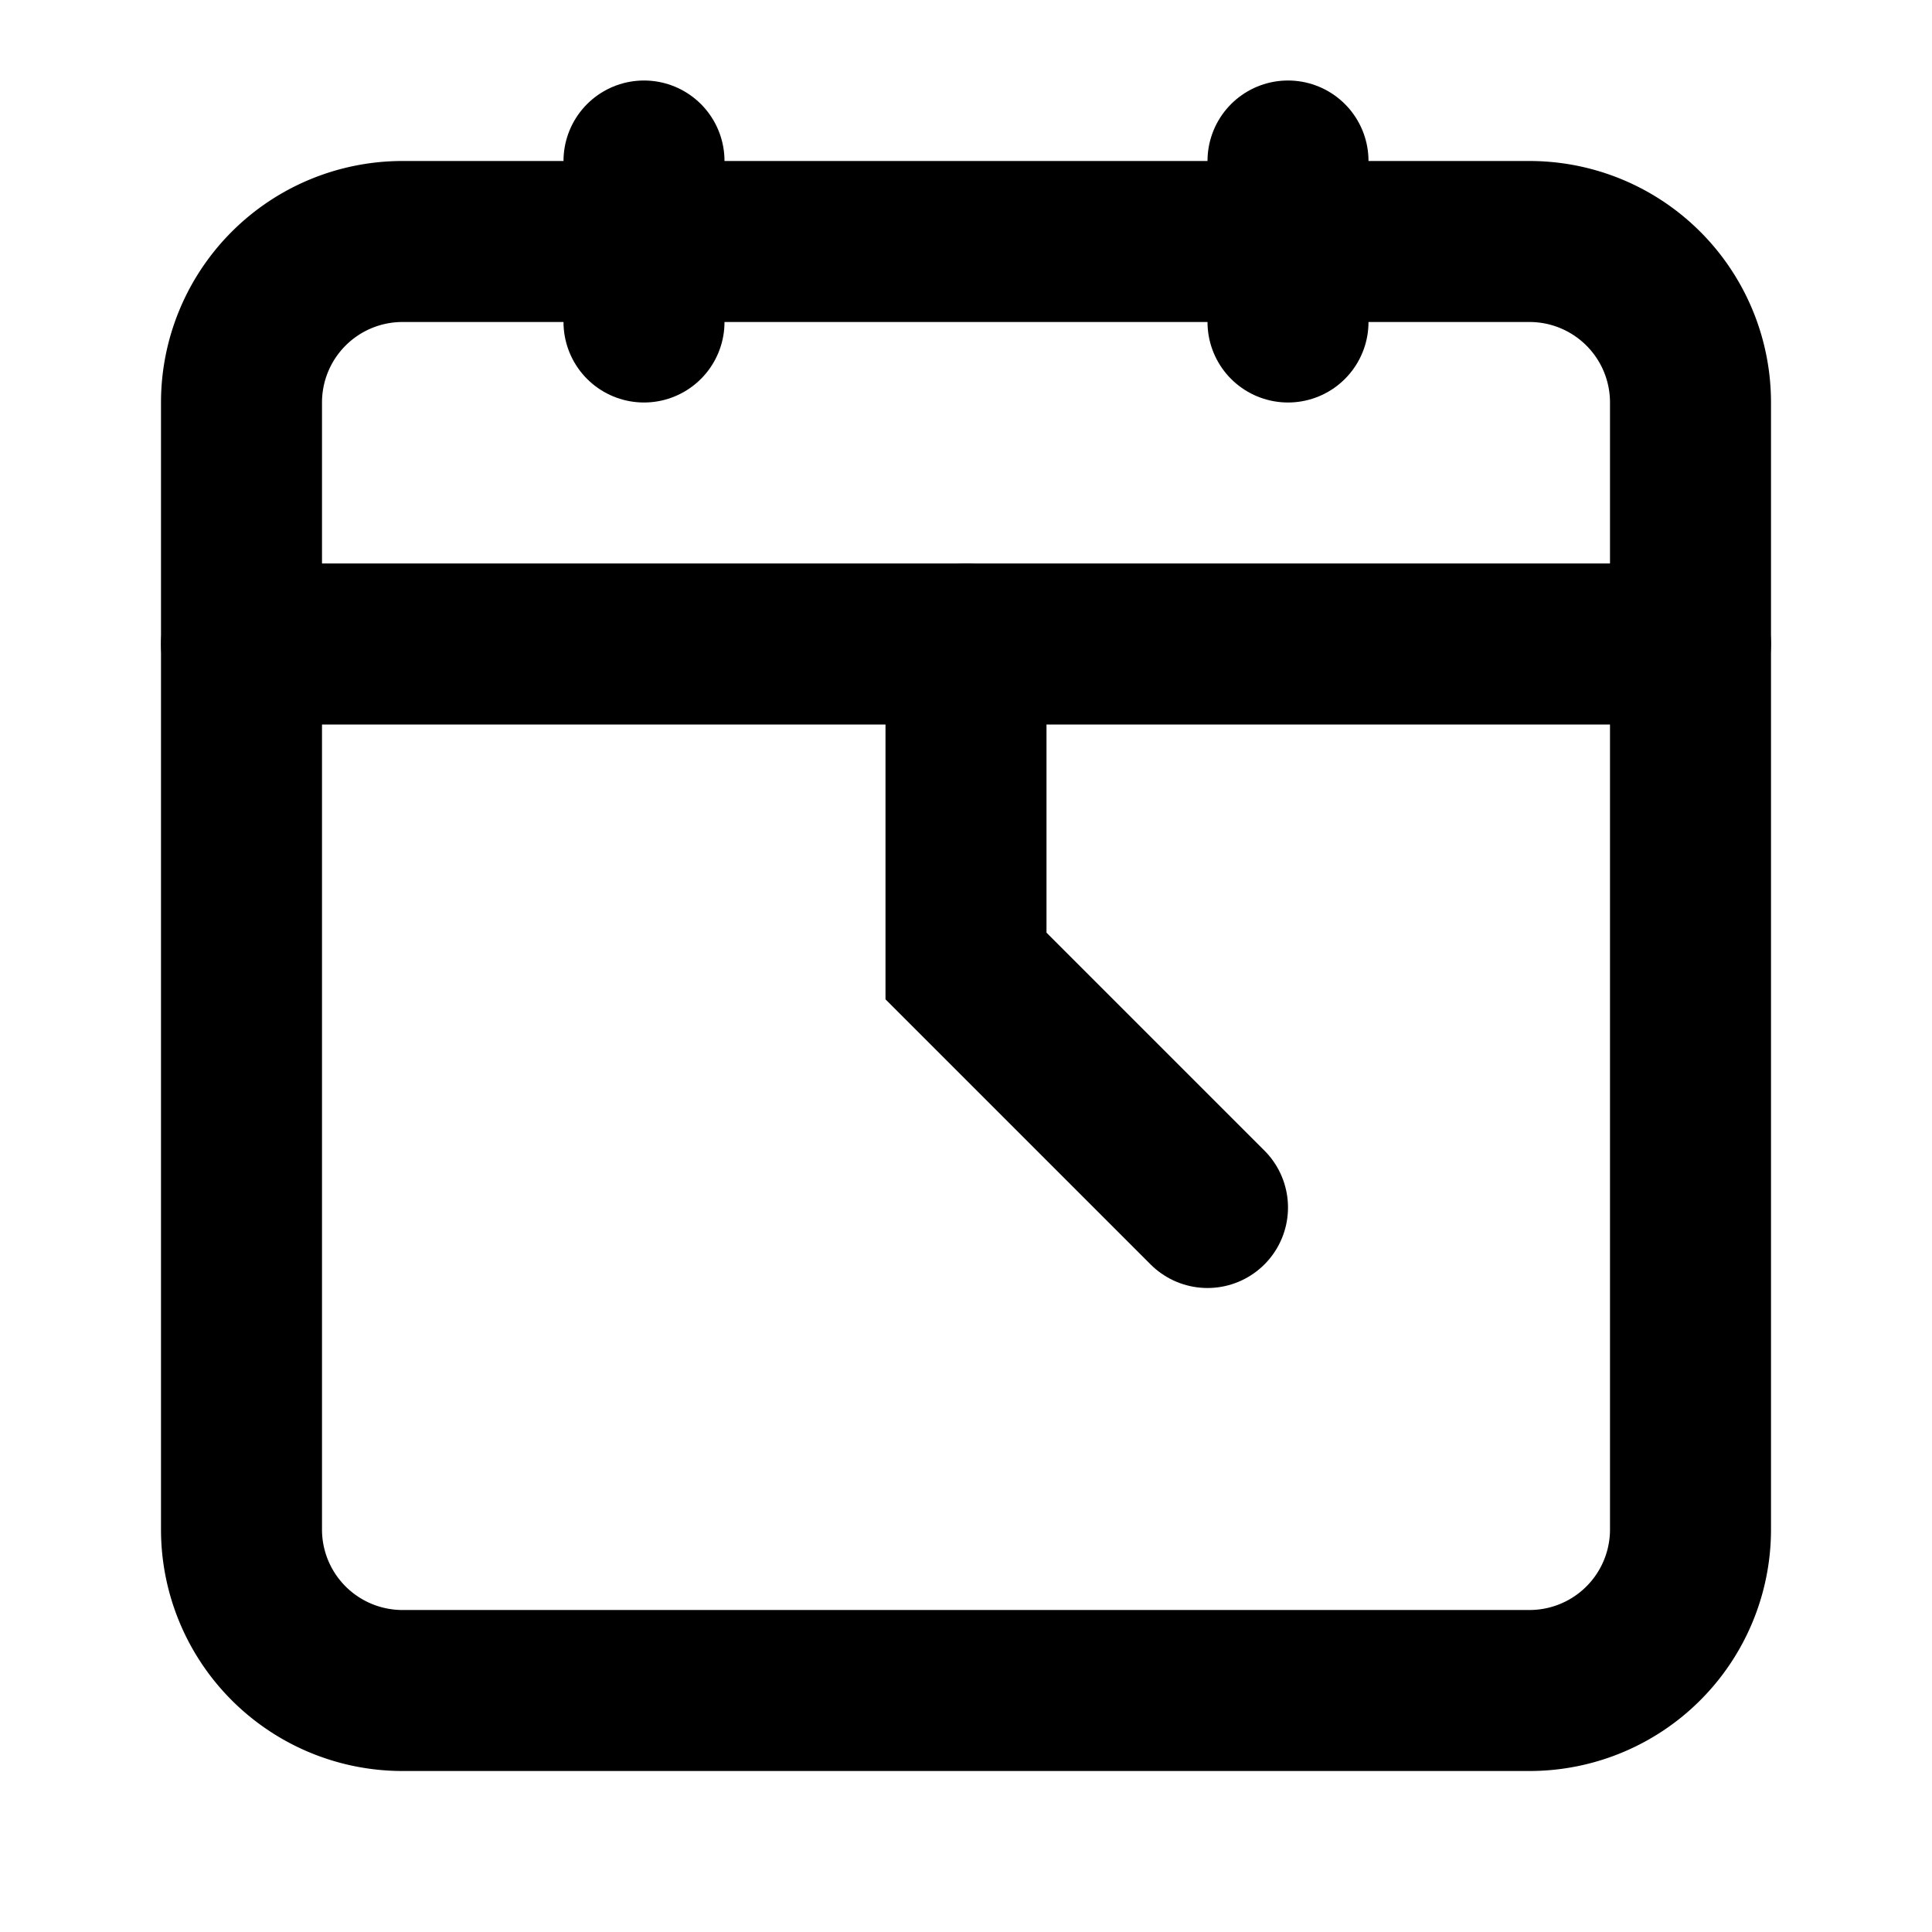
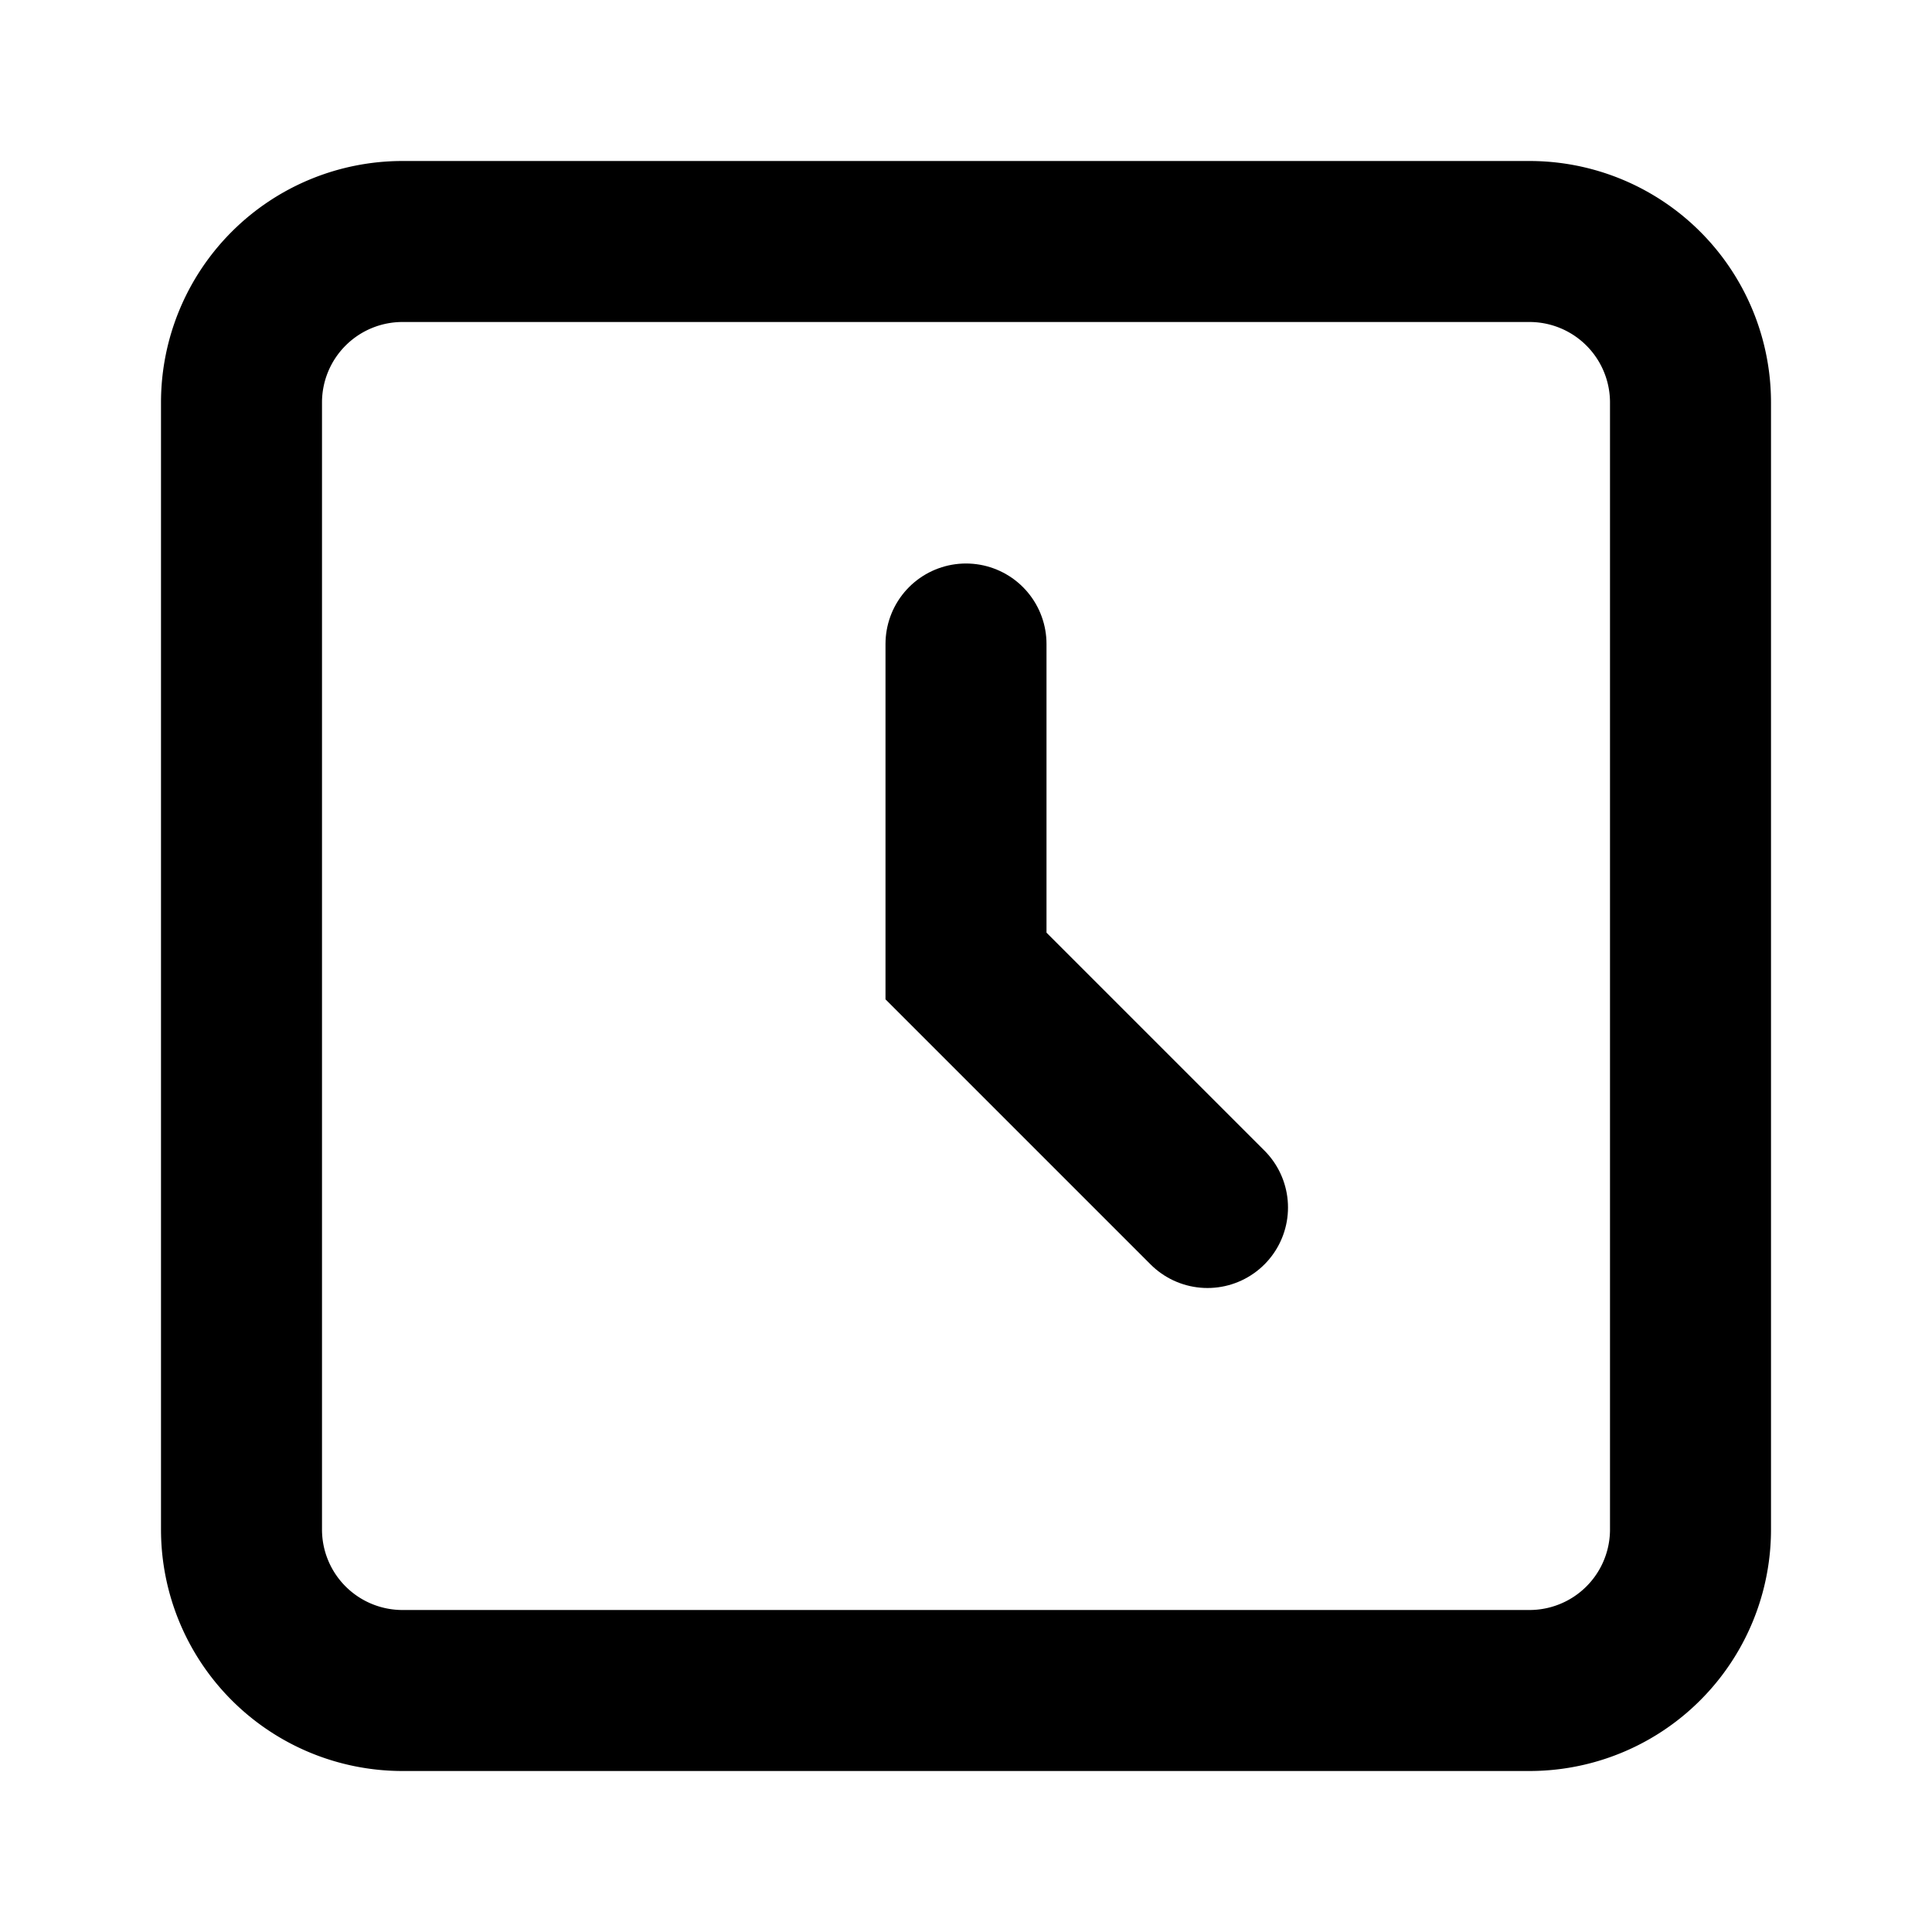
<svg xmlns="http://www.w3.org/2000/svg" width="24" height="24" viewBox="0 0 24 24" fill="none">
  <path d="M12 8v4l3 3" stroke="currentColor" stroke-width="2" stroke-linecap="round" />
  <path d="M5 3h14a2 2 0 012 2v14a2 2 0 01-2 2H5a2 2 0 01-2-2V5a2 2 0 012-2z" stroke="currentColor" stroke-width="2" />
-   <path d="M16 2v2M8 2v2M3 8h18" stroke="currentColor" stroke-width="2" stroke-linecap="round" />
</svg>